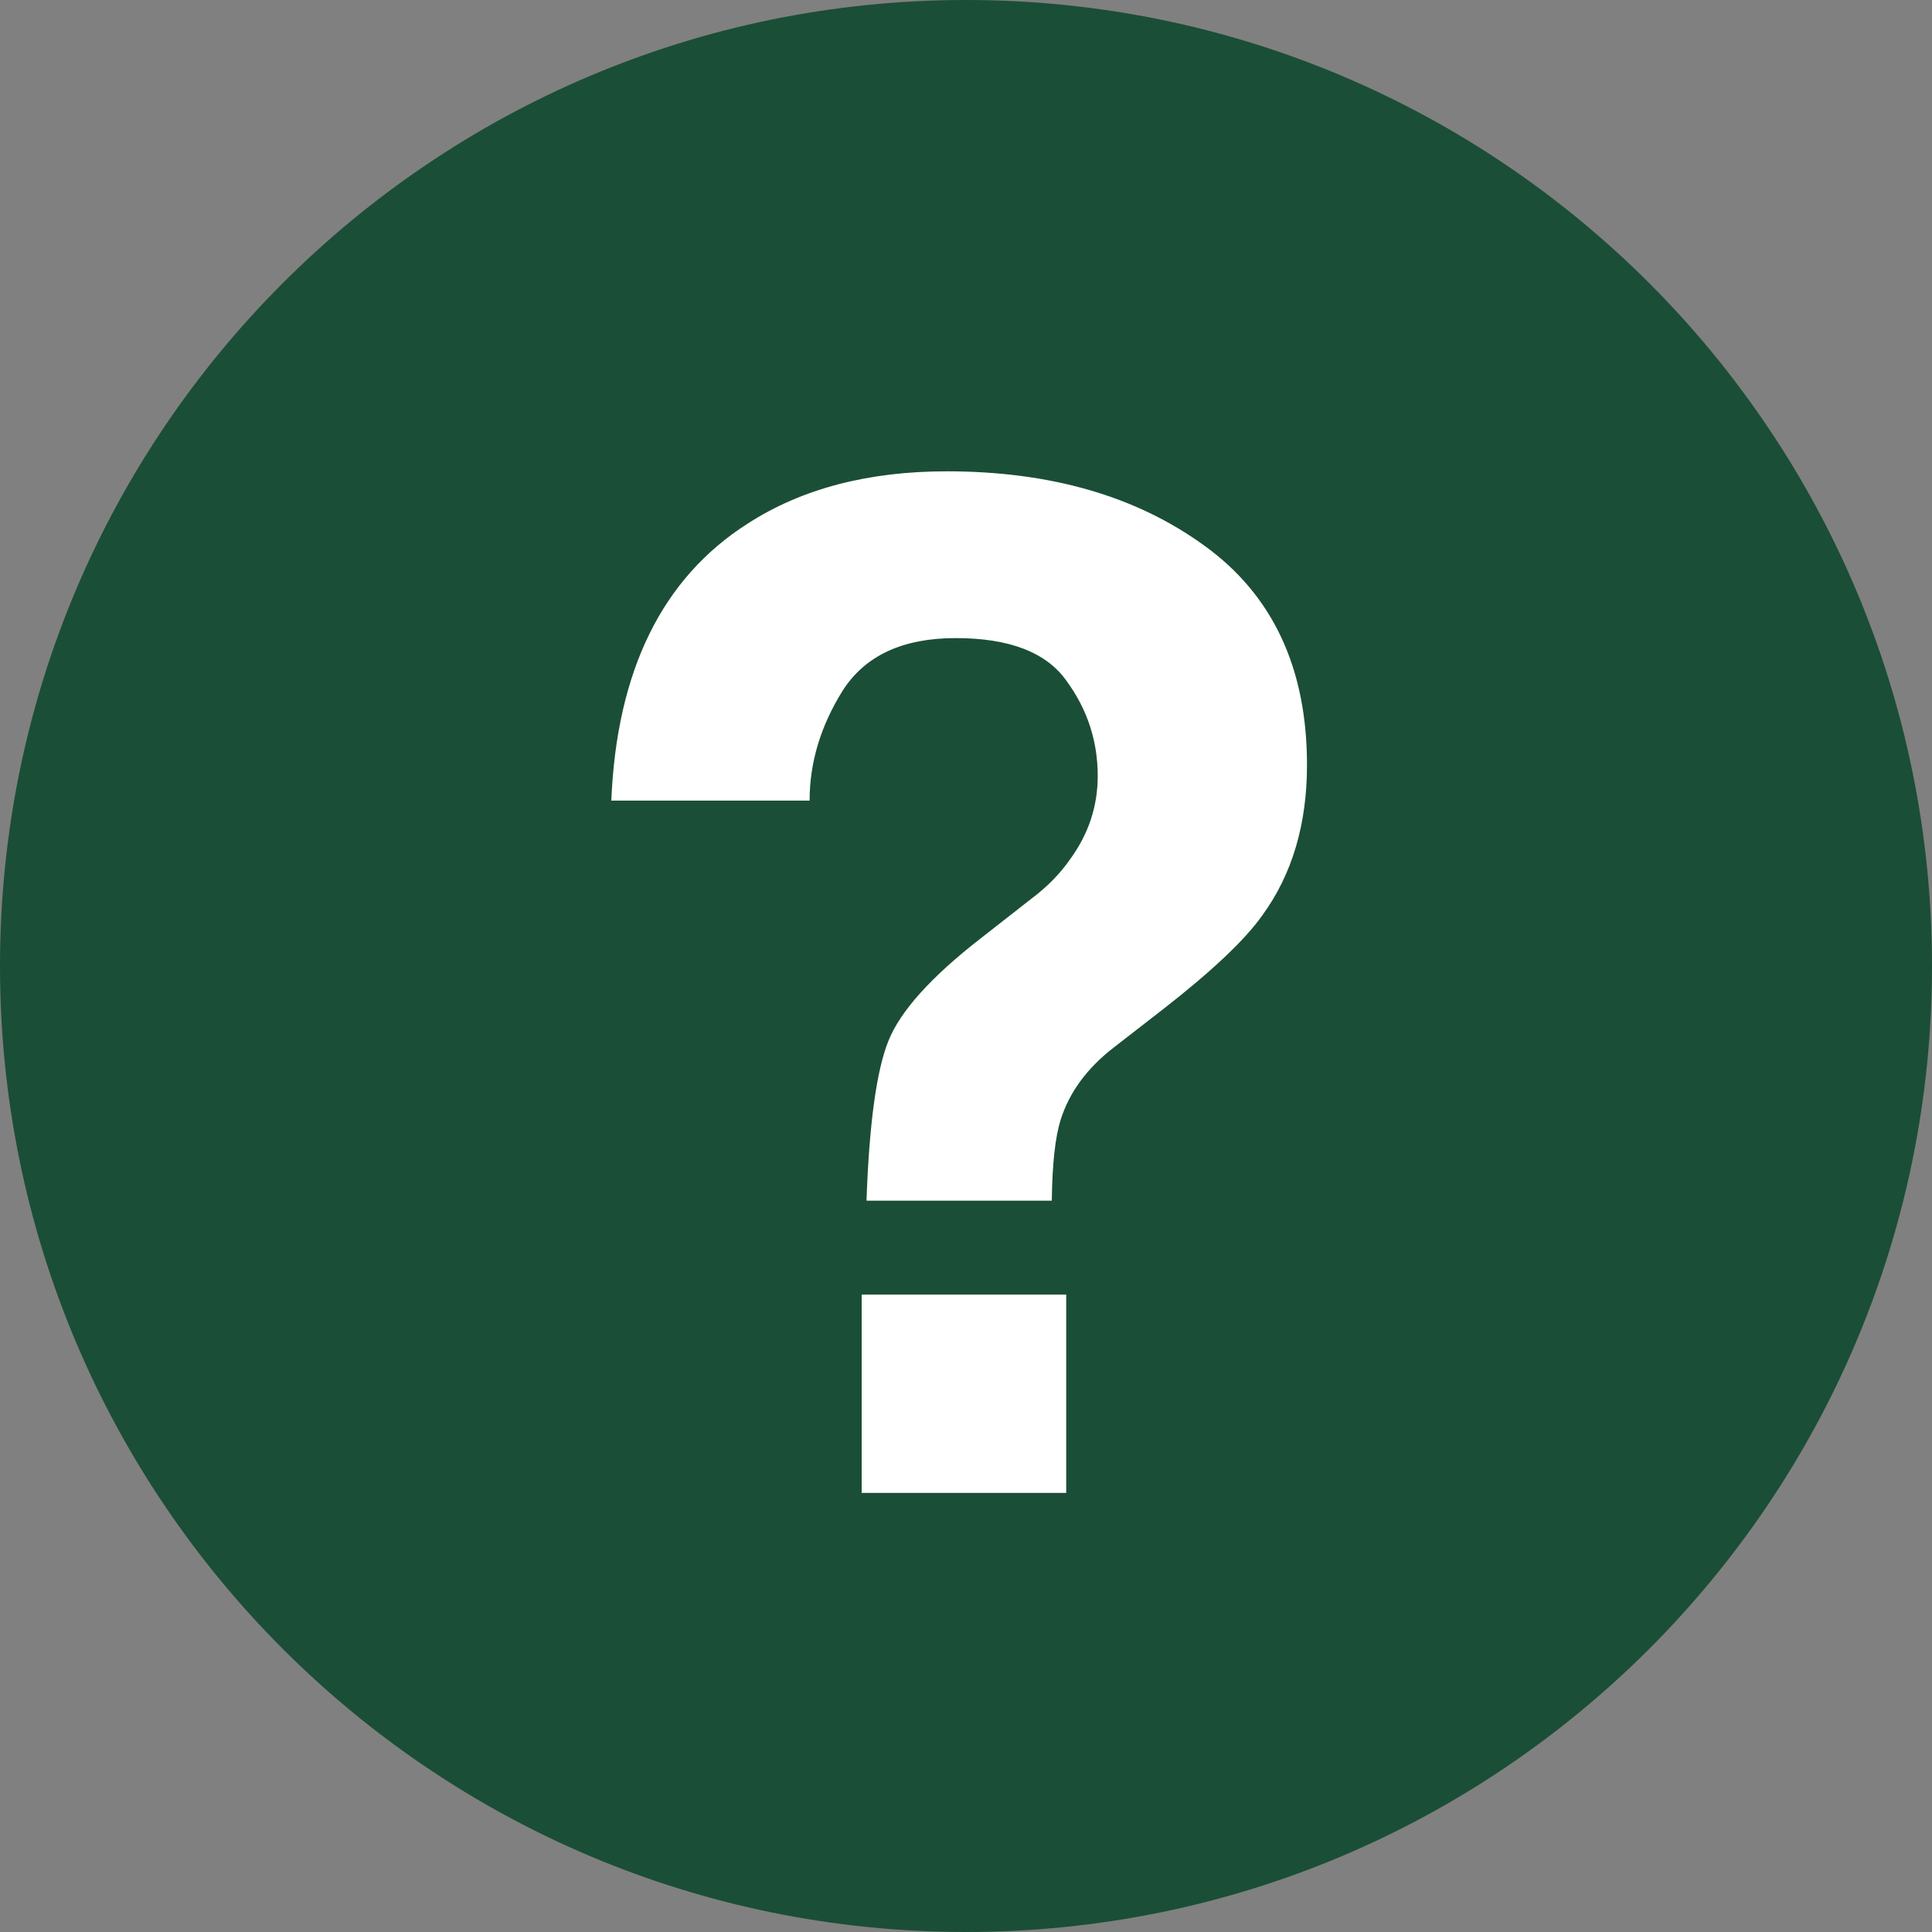
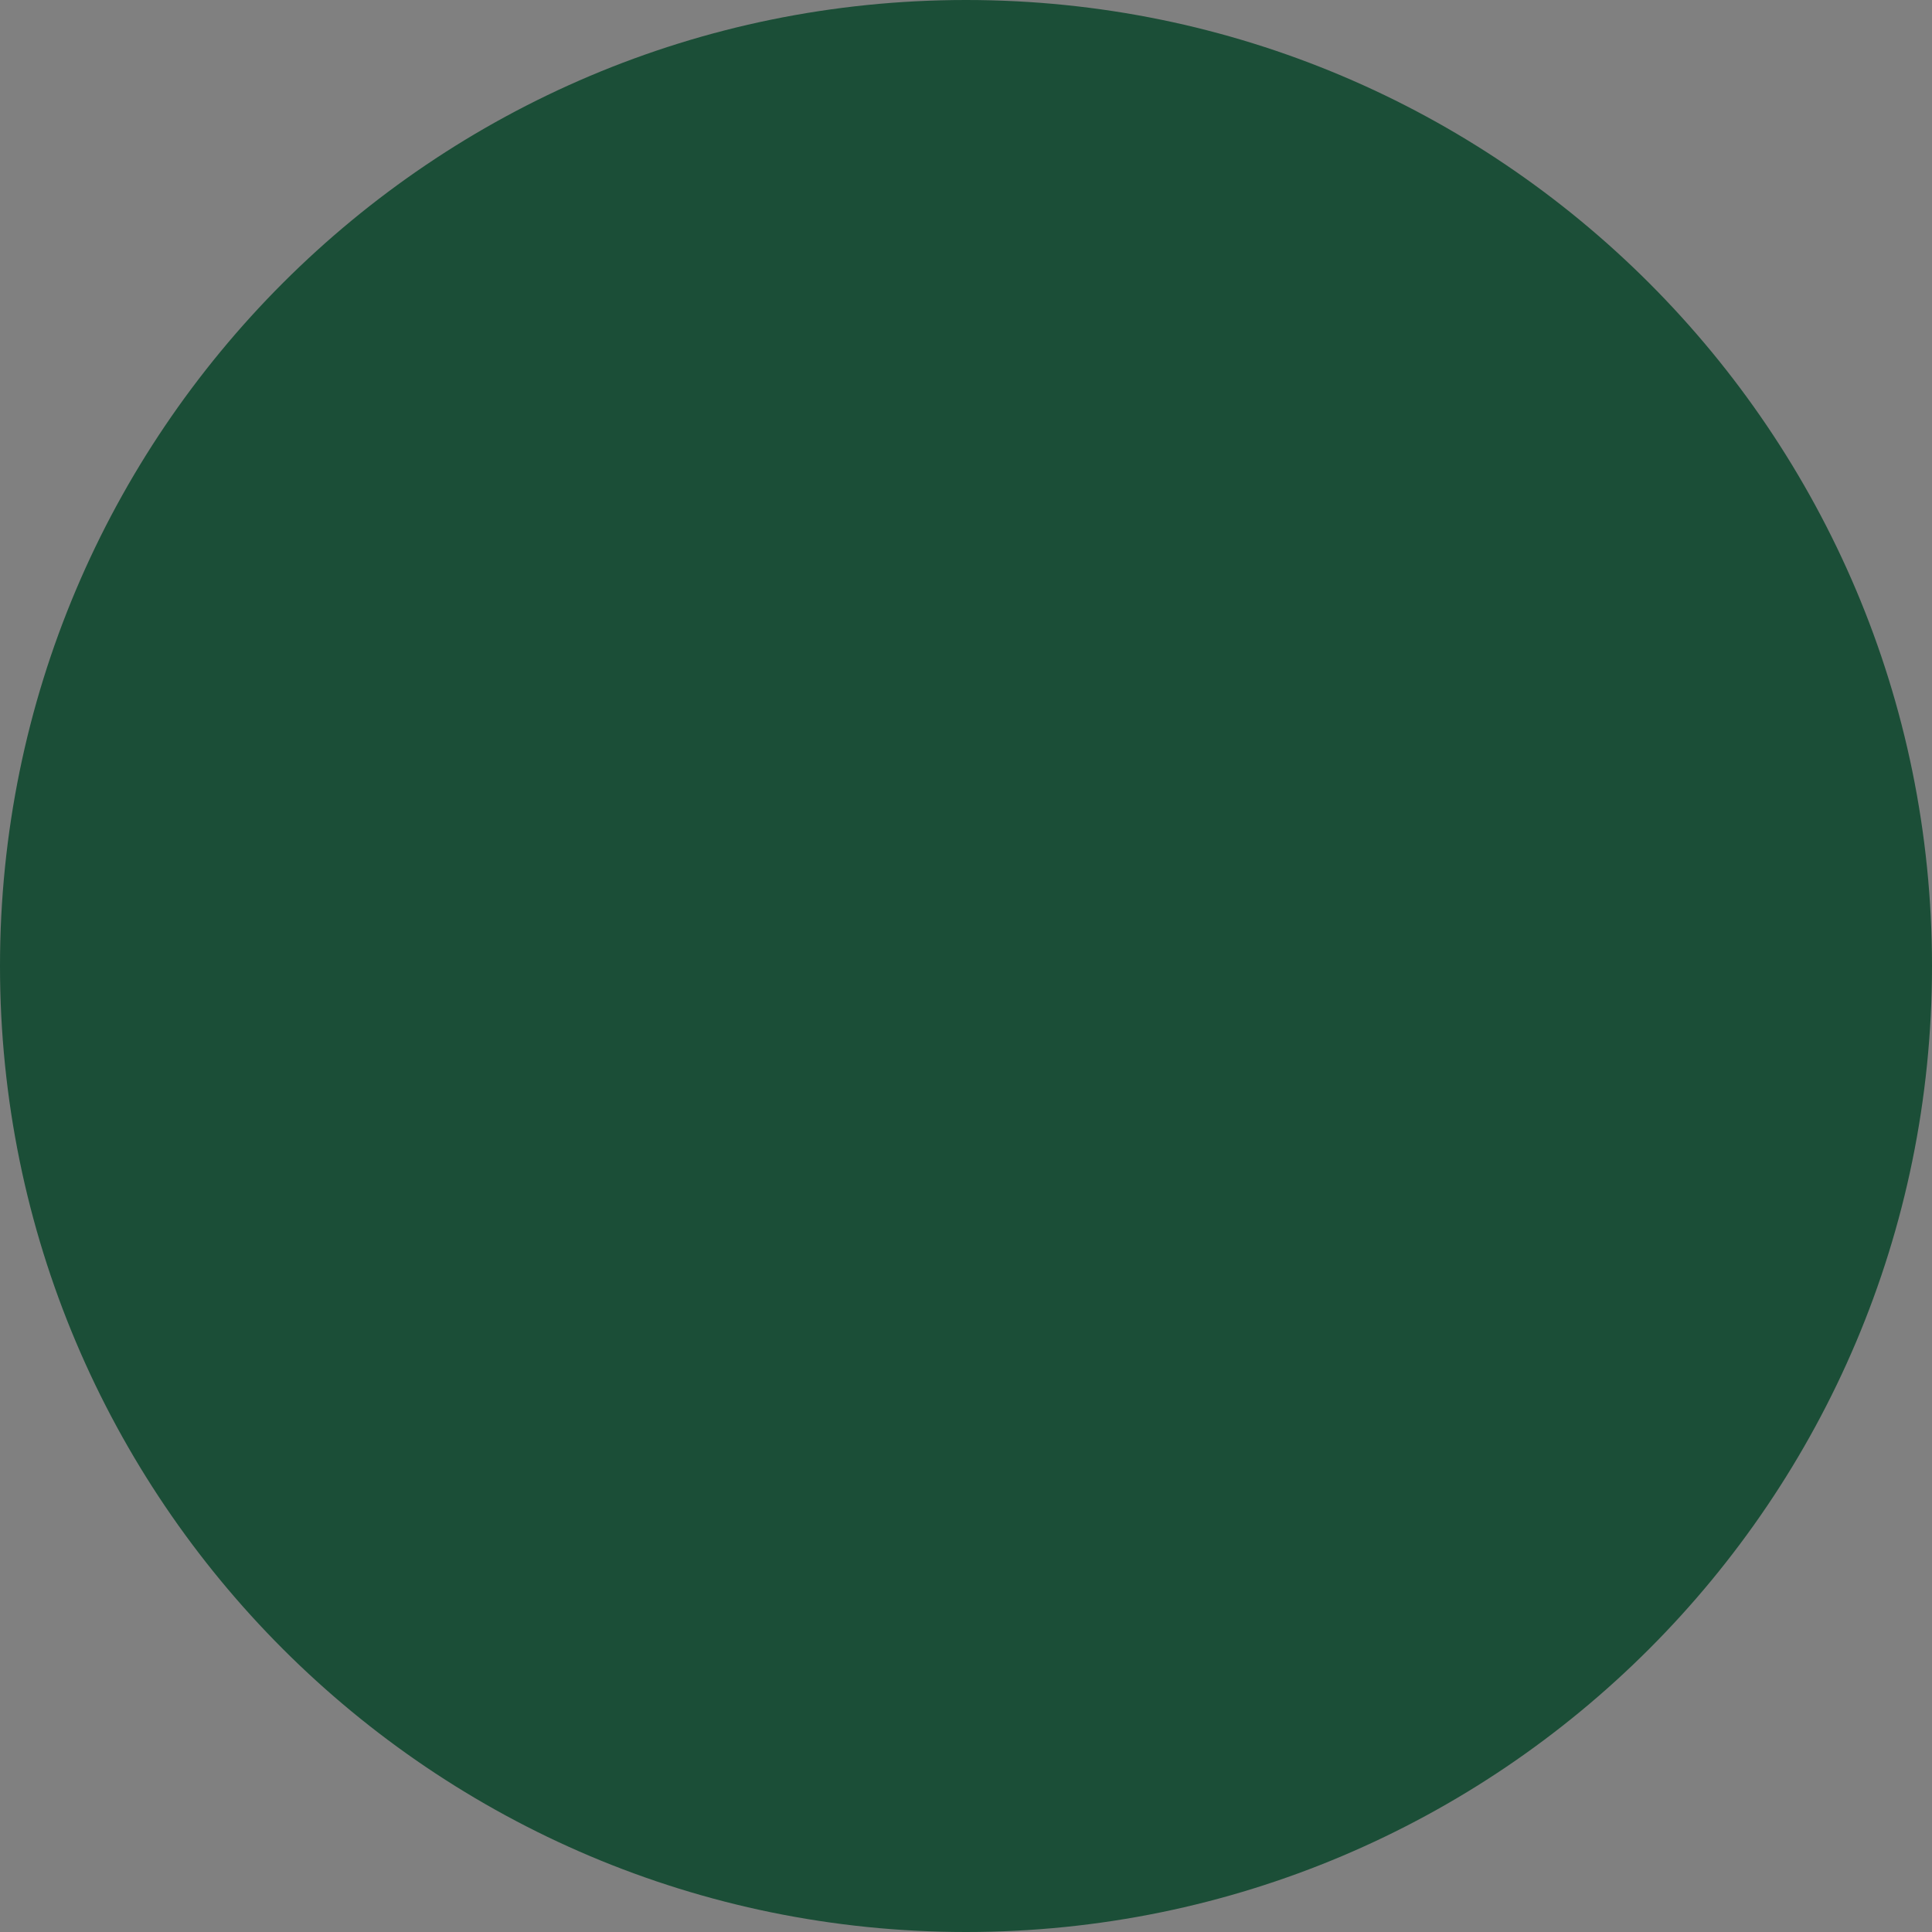
<svg xmlns="http://www.w3.org/2000/svg" width="22" height="22" viewBox="0 0 22 22" fill="none">
  <rect x="0" y="0" width="22" height="22" fill="#808080" stroke="none" />
  <path d="M22 11C22 17.075 17.075 22 11 22C4.925 22 0 17.075 0 11C0 4.925 4.925 0 11 0C17.075 0 22 4.925 22 11Z" fill="#1B4E37" />
-   <path d="M12.078 12.75C12.016 12.948 11.982 13.255 11.977 13.672H9.867C9.898 12.792 9.982 12.185 10.117 11.852C10.253 11.513 10.602 11.125 11.164 10.688L11.734 10.242C11.922 10.102 12.073 9.948 12.188 9.781C12.396 9.495 12.5 9.18 12.5 8.836C12.5 8.44 12.383 8.081 12.148 7.758C11.919 7.43 11.497 7.266 10.883 7.266C10.279 7.266 9.849 7.466 9.594 7.867C9.344 8.268 9.219 8.685 9.219 9.117H6.961C7.023 7.633 7.542 6.581 8.516 5.961C9.13 5.565 9.885 5.367 10.781 5.367C11.958 5.367 12.935 5.648 13.711 6.211C14.492 6.773 14.883 7.607 14.883 8.711C14.883 9.388 14.713 9.958 14.375 10.422C14.177 10.703 13.797 11.062 13.234 11.5L12.68 11.93C12.378 12.164 12.177 12.438 12.078 12.75ZM12.141 17H9.812V14.742H12.141V17Z" fill="white" />
</svg>